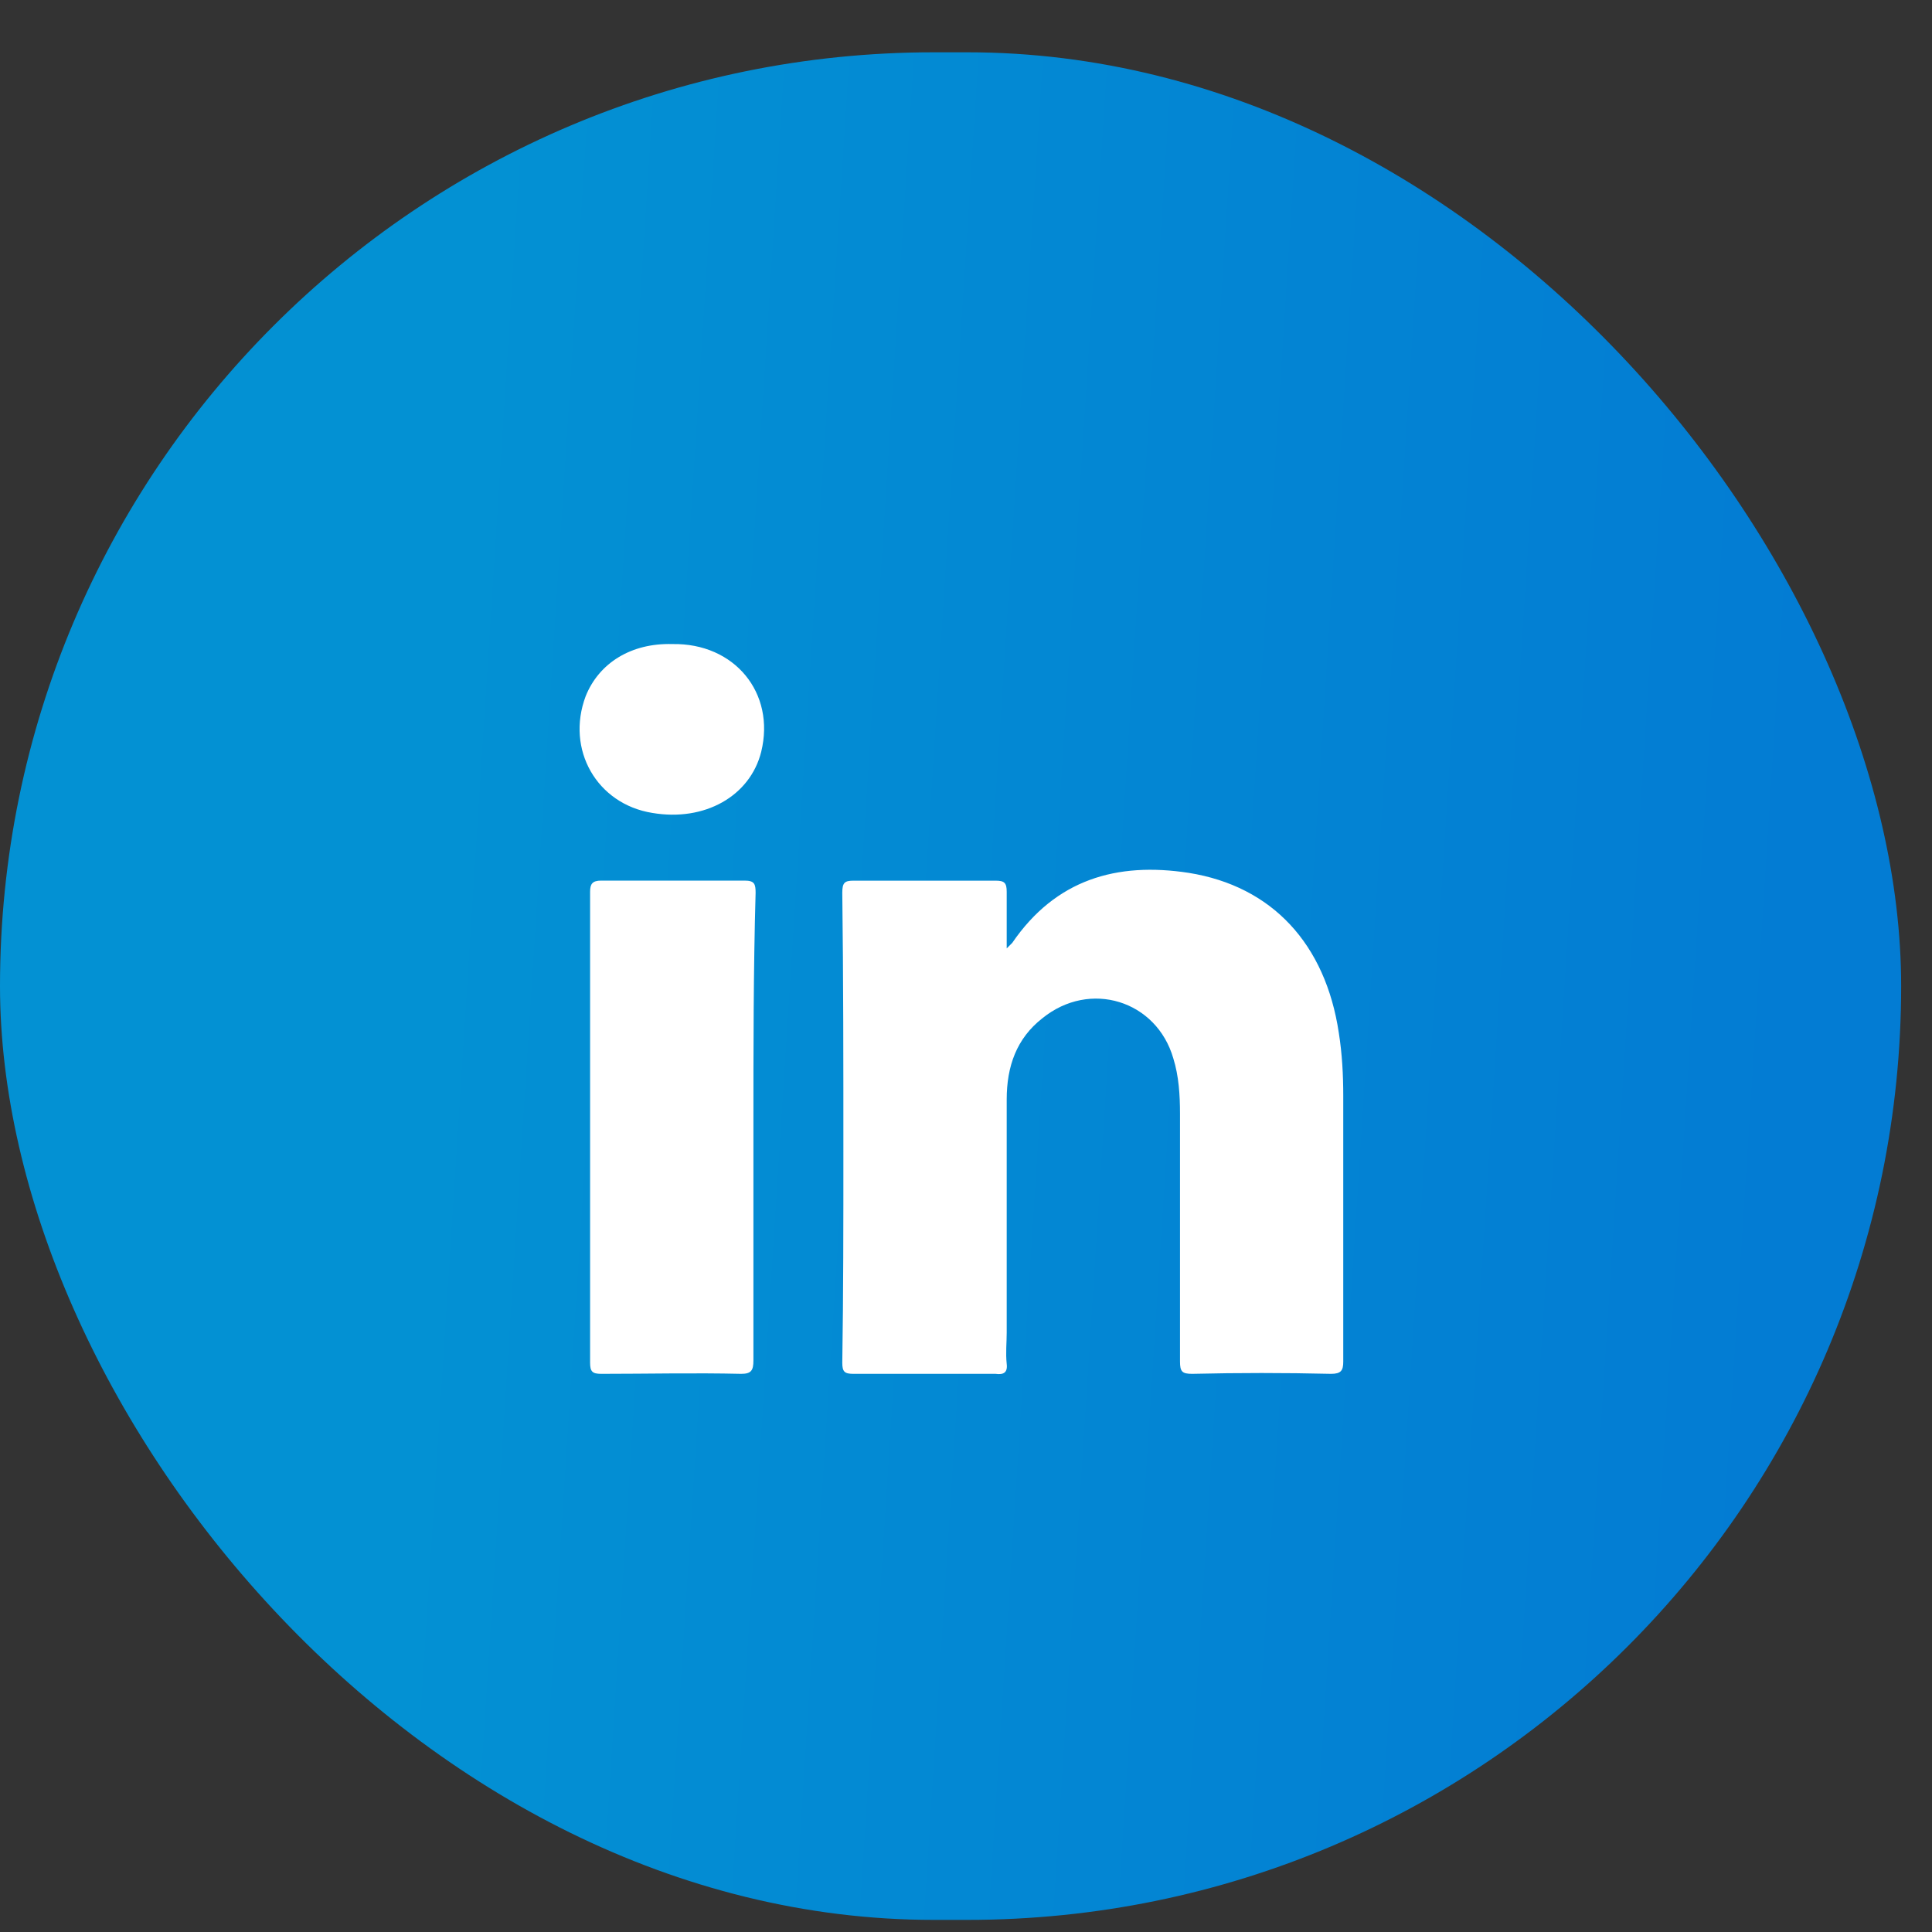
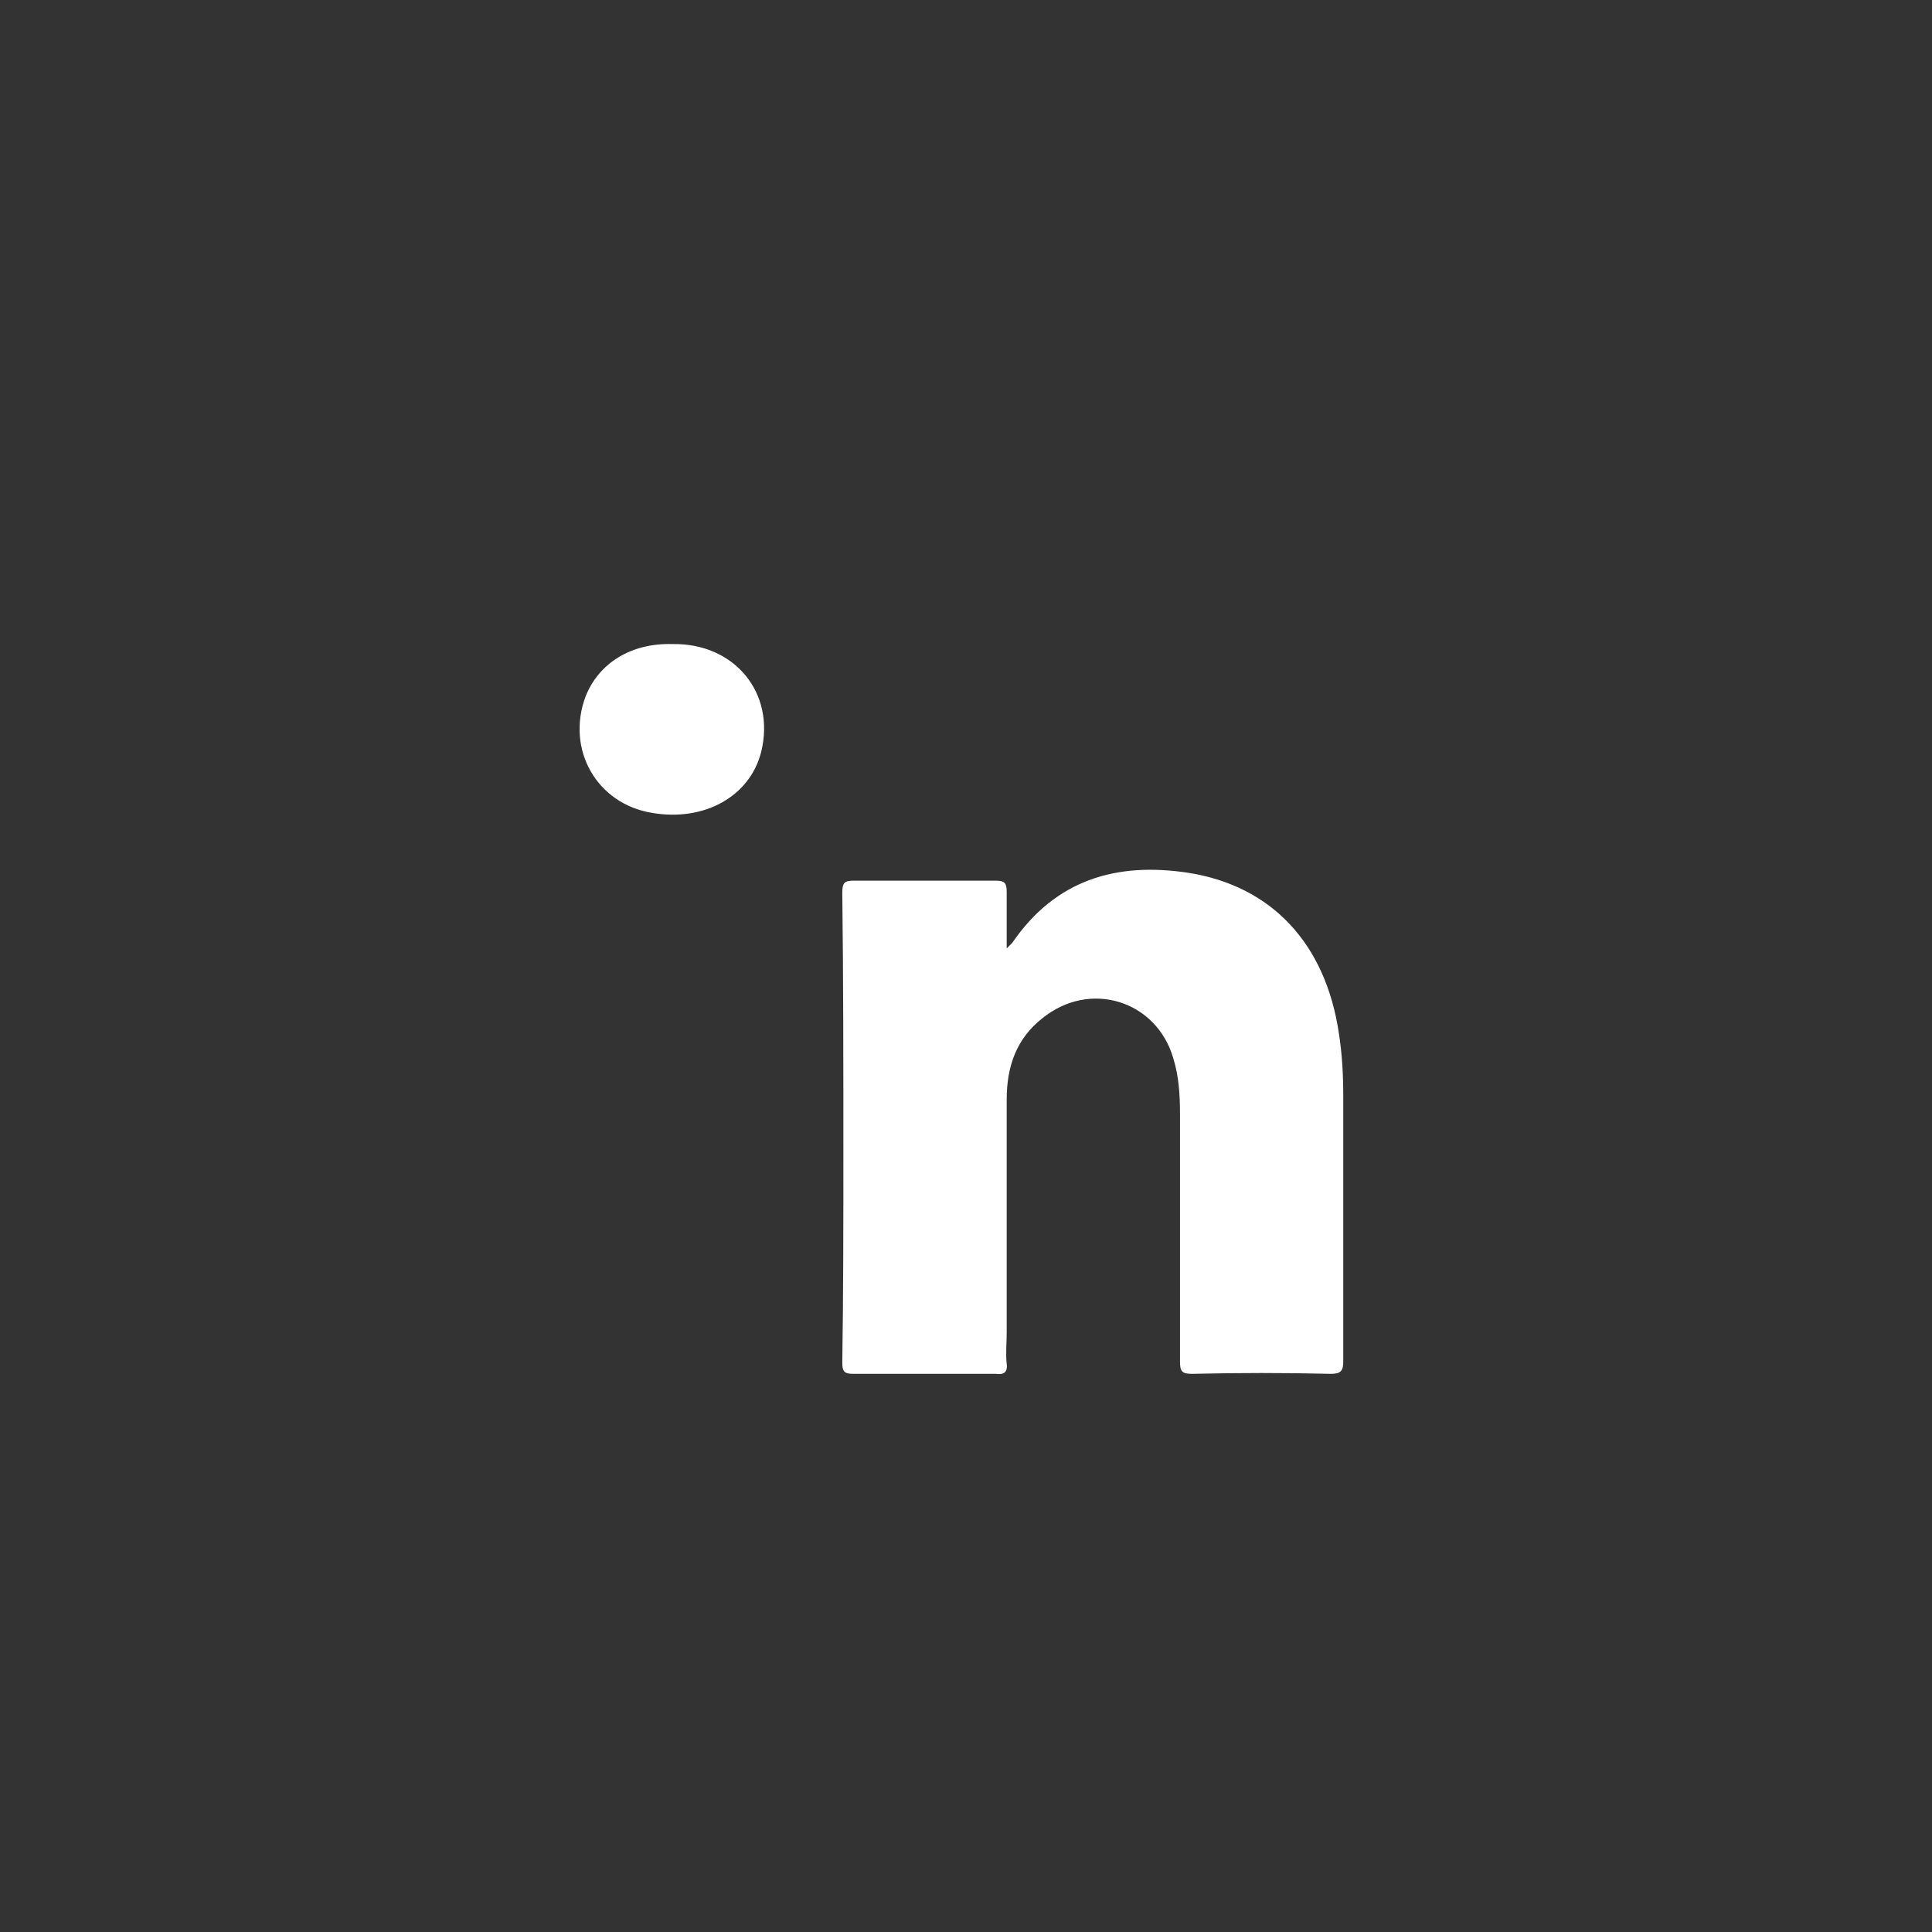
<svg xmlns="http://www.w3.org/2000/svg" width="30" height="30" viewBox="0 0 30 30" fill="none">
  <rect x="0" y="0" width="30" height="30" fill="#333333" stroke="none" />
-   <rect y="0.812" width="29.521" height="29" rx="14.5" fill="url(#paint0_linear_2830_4607)" />
  <path d="M20.668 21.333C19.944 21.316 19.237 21.316 18.512 21.333C18.357 21.333 18.323 21.299 18.323 21.143C18.323 19.867 18.323 18.573 18.323 17.297C18.323 17.004 18.305 16.71 18.219 16.434C17.96 15.537 16.925 15.21 16.184 15.813C15.787 16.124 15.632 16.555 15.632 17.073C15.632 18.28 15.632 19.488 15.632 20.695C15.632 20.85 15.614 21.006 15.632 21.178C15.649 21.316 15.58 21.35 15.459 21.333C14.717 21.333 13.993 21.333 13.251 21.333C13.113 21.333 13.079 21.299 13.079 21.161C13.096 20.074 13.096 18.987 13.096 17.883C13.096 16.538 13.096 15.193 13.079 13.864C13.079 13.709 13.113 13.675 13.251 13.675C13.993 13.675 14.717 13.675 15.459 13.675C15.597 13.675 15.632 13.709 15.632 13.847C15.632 14.123 15.632 14.399 15.632 14.727C15.683 14.675 15.701 14.658 15.718 14.641C16.391 13.657 17.339 13.381 18.46 13.554C19.754 13.761 20.582 14.658 20.789 16.038C20.841 16.366 20.858 16.693 20.858 17.021C20.858 18.401 20.858 19.764 20.858 21.143C20.858 21.281 20.824 21.333 20.668 21.333Z" fill="white" />
-   <path d="M11.699 17.504C11.699 18.711 11.699 19.918 11.699 21.126C11.699 21.281 11.664 21.333 11.509 21.333C10.784 21.316 10.06 21.333 9.336 21.333C9.198 21.333 9.163 21.298 9.163 21.16C9.163 18.728 9.163 16.279 9.163 13.847C9.163 13.726 9.198 13.674 9.336 13.674C10.077 13.674 10.819 13.674 11.561 13.674C11.716 13.674 11.733 13.726 11.733 13.864C11.699 15.072 11.699 16.279 11.699 17.504Z" fill="white" />
  <path d="M11.82 11.674C11.647 12.364 10.94 12.761 10.129 12.623C9.267 12.485 8.784 11.639 9.094 10.811C9.301 10.294 9.802 9.983 10.44 10.001C11.406 9.983 12.044 10.76 11.82 11.674Z" fill="white" />
  <defs>
    <linearGradient id="paint0_linear_2830_4607" x1="7.458" y1="4.349" x2="28.409" y2="5.689" gradientUnits="userSpaceOnUse">
      <stop stop-color="#0391D3" />
      <stop offset="1" stop-color="#037CD3" />
    </linearGradient>
  </defs>
</svg>